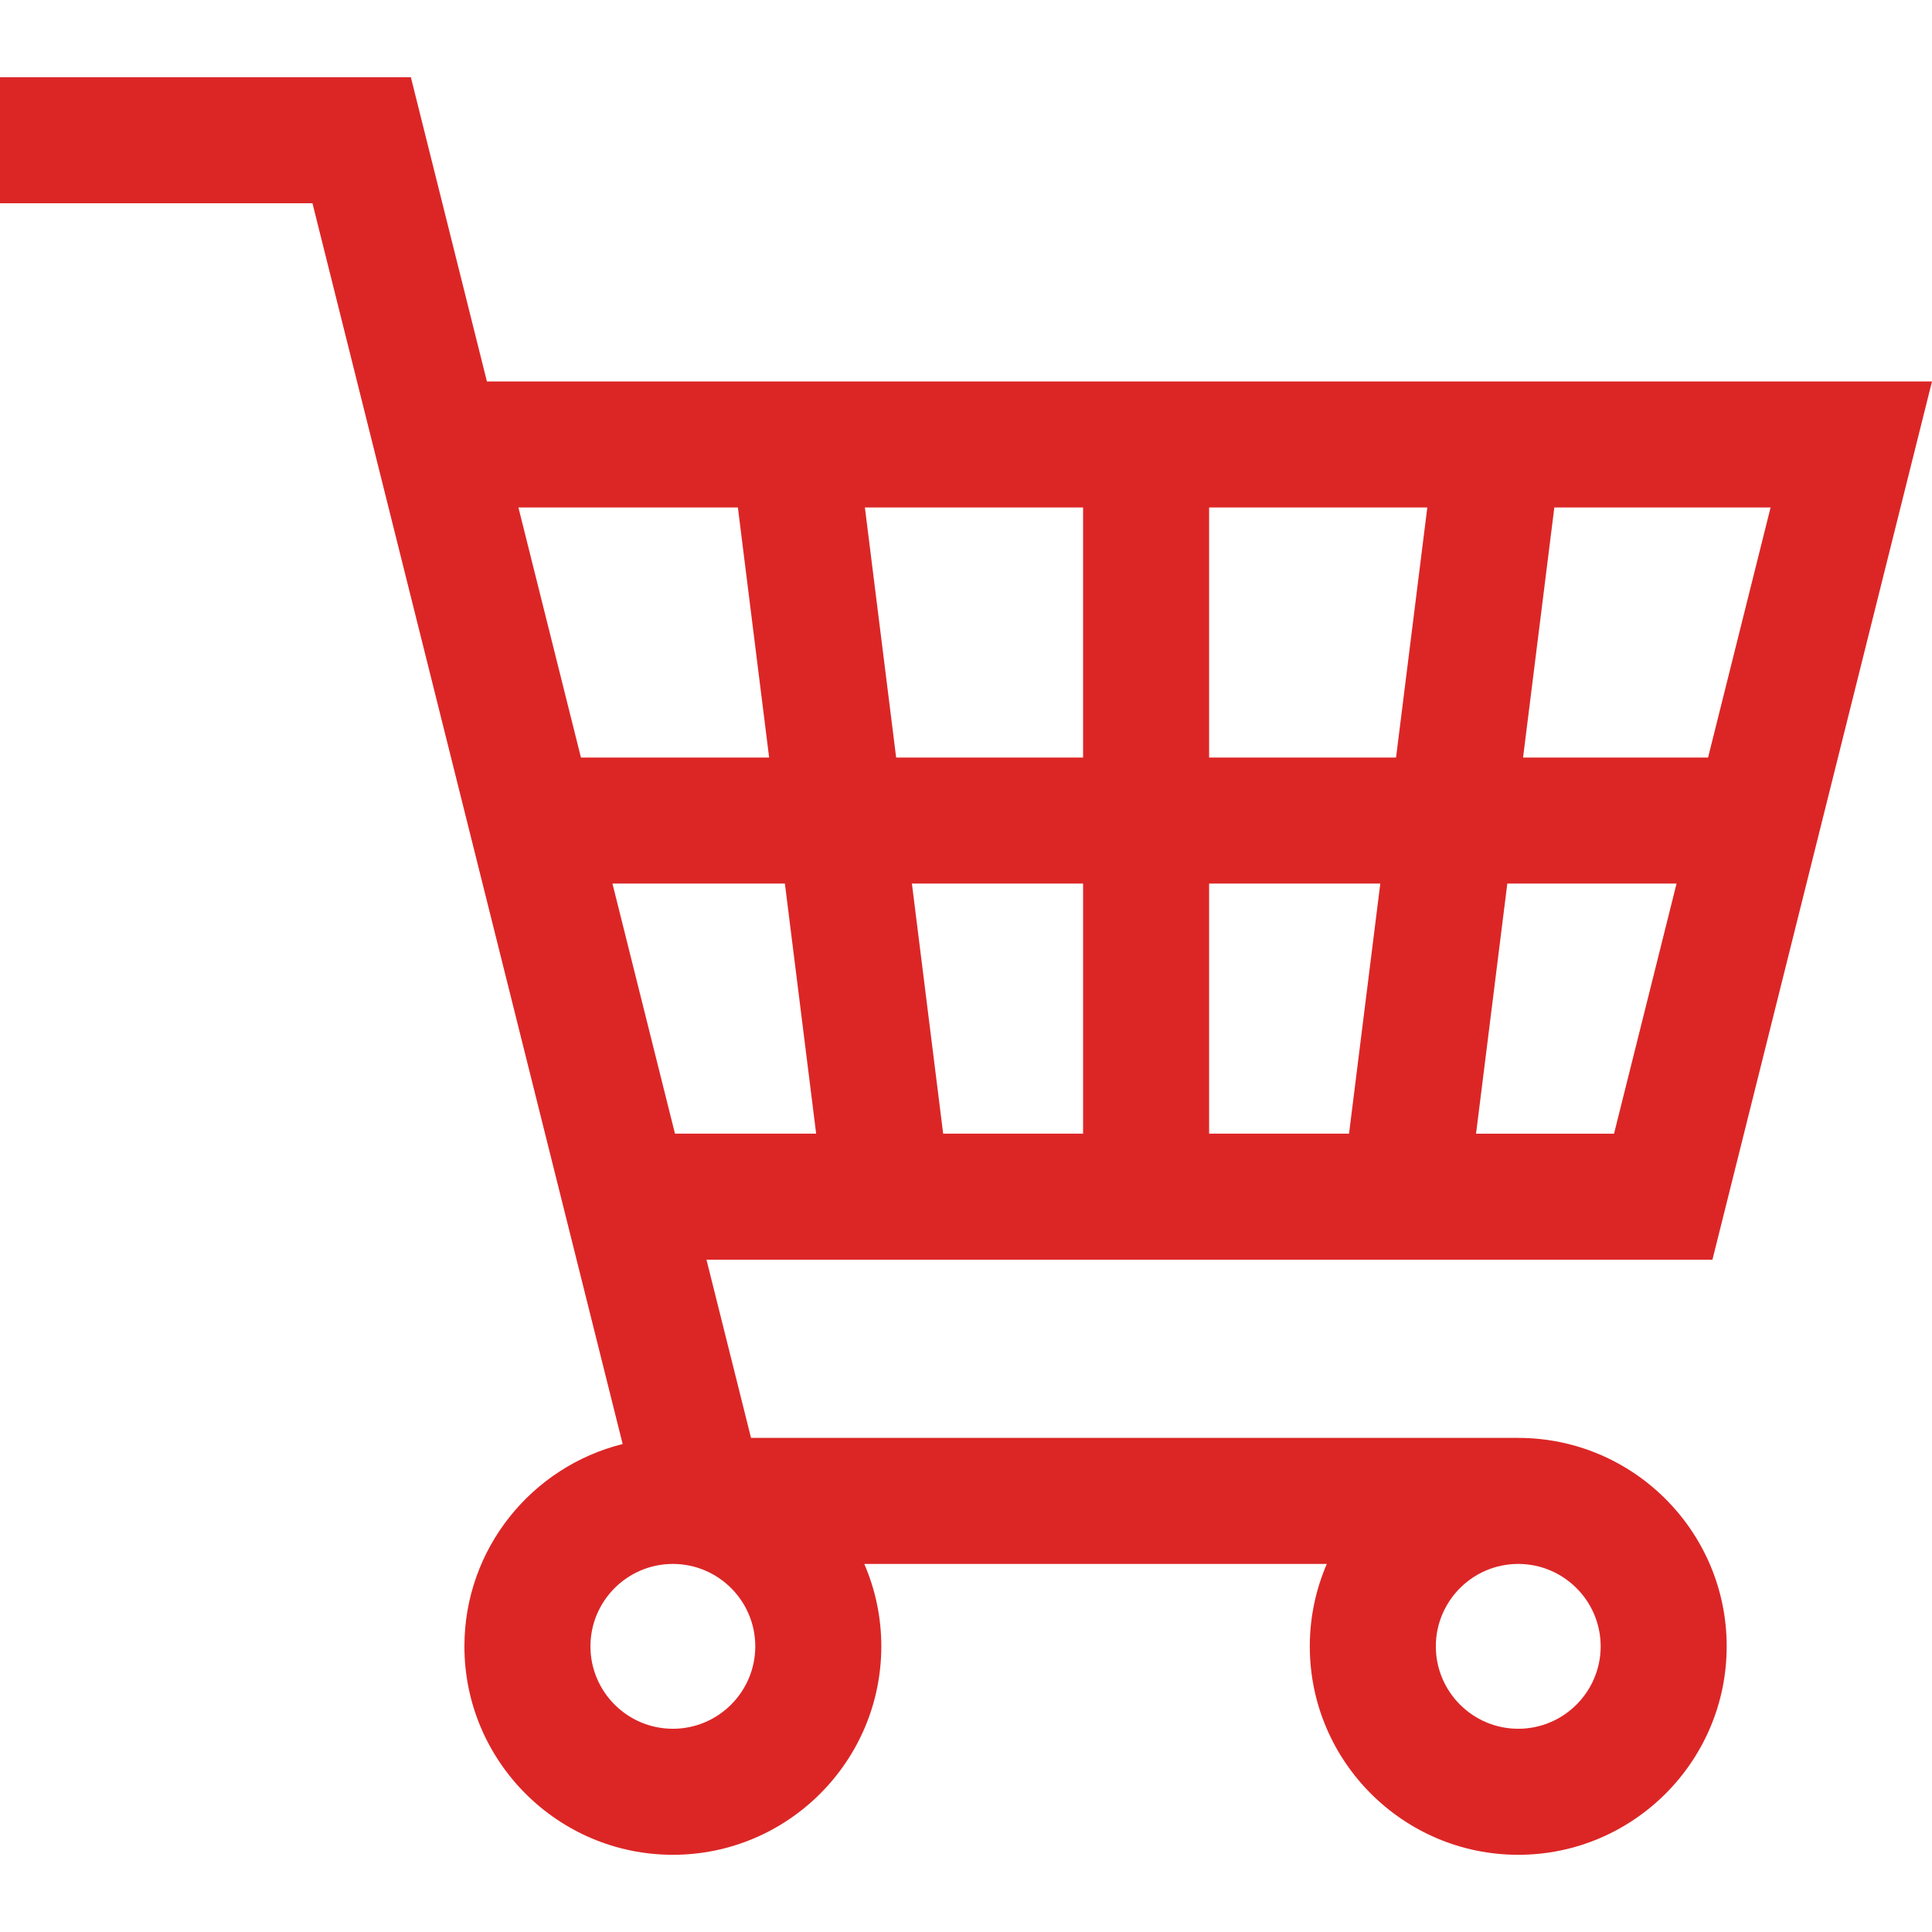
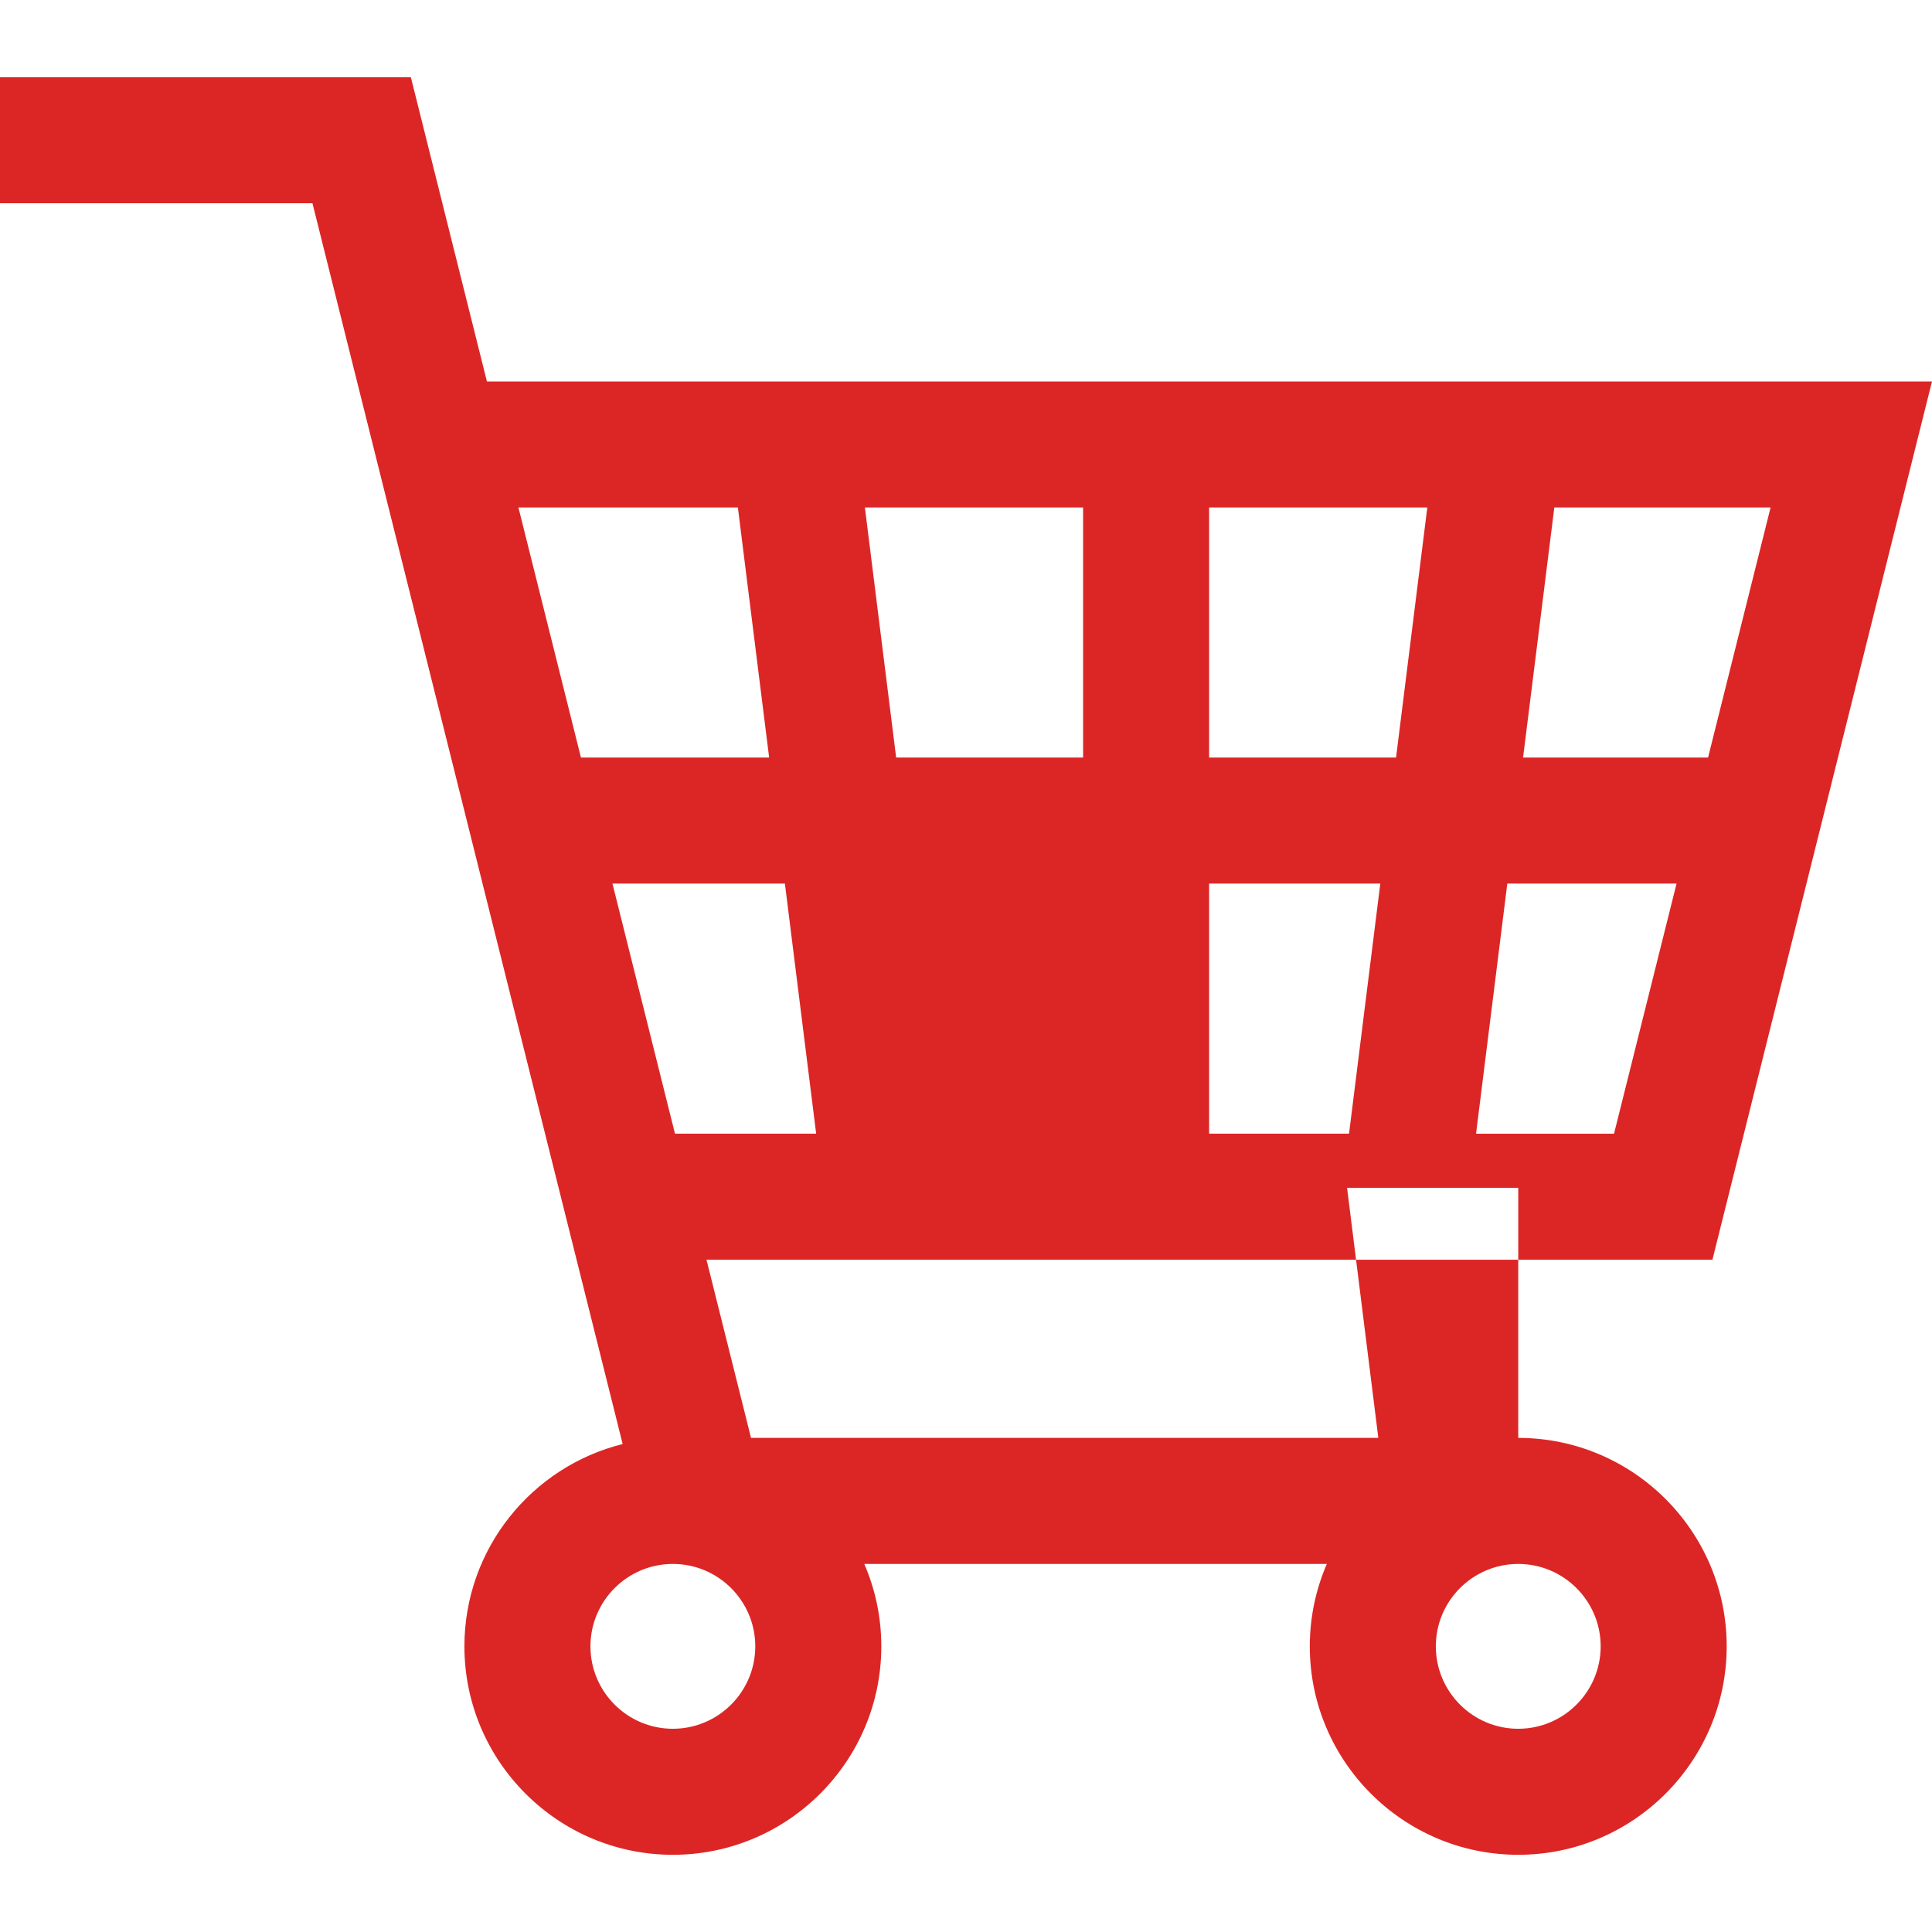
<svg xmlns="http://www.w3.org/2000/svg" version="1.1" id="Layer_1" x="0px" y="0px" viewBox="0 0 512 512" style="enable-background:new 0 0 512 512;" xml:space="preserve" fill="rgba(220, 38, 38, 1)">
  <g>
    <g>
-       <path d="M402.351,381.058h-203.32l-11.806-47.224h266.587L512,101.085H129.038L108.882,20.46H0v33.4h82.804l82.208,328.827    c-24.053,5.971-41.938,27.737-41.938,53.611c0,30.461,24.781,55.242,55.241,55.242c30.459,0,55.241-24.781,55.241-55.242    c0-7.755-1.613-15.138-4.511-21.841h122.577c-2.897,6.703-4.511,14.086-4.511,21.841c0,30.461,24.781,55.242,55.241,55.242    c30.459,0,55.241-24.781,55.241-55.242C457.592,405.84,432.811,381.058,402.351,381.058z M287.029,300.434h-37.08l-8.284-66.275    h45.365V300.434z M411.912,134.484h57.31l-16.568,66.275h-49.026L411.912,134.484z M399.453,234.16h44.85l-16.568,66.275h-36.566    L399.453,234.16z M320.428,134.484h57.824l-8.284,66.275h-49.539V134.484z M320.428,234.159h45.365l-8.284,66.275h-37.08V234.159z     M287.029,134.484v66.275h-49.539l-8.284-66.275H287.029z M137.388,134.484h58.158l8.284,66.275h-49.873L137.388,134.484z     M162.307,234.159h45.699l8.284,66.275h-37.414L162.307,234.159z M178.315,458.141c-12.043,0-21.841-9.798-21.841-21.842    c0-12.043,9.798-21.841,21.841-21.841s21.841,9.798,21.841,21.841C200.156,448.343,190.358,458.141,178.315,458.141z     M402.351,458.141c-12.043,0-21.841-9.798-21.841-21.842c0-12.043,9.798-21.841,21.841-21.841    c12.043,0,21.841,9.798,21.841,21.841C424.192,448.343,414.394,458.141,402.351,458.141z" />
+       <path d="M402.351,381.058h-203.32l-11.806-47.224h266.587L512,101.085H129.038L108.882,20.46H0v33.4h82.804l82.208,328.827    c-24.053,5.971-41.938,27.737-41.938,53.611c0,30.461,24.781,55.242,55.241,55.242c30.459,0,55.241-24.781,55.241-55.242    c0-7.755-1.613-15.138-4.511-21.841h122.577c-2.897,6.703-4.511,14.086-4.511,21.841c0,30.461,24.781,55.242,55.241,55.242    c30.459,0,55.241-24.781,55.241-55.242C457.592,405.84,432.811,381.058,402.351,381.058z h-37.08l-8.284-66.275    h45.365V300.434z M411.912,134.484h57.31l-16.568,66.275h-49.026L411.912,134.484z M399.453,234.16h44.85l-16.568,66.275h-36.566    L399.453,234.16z M320.428,134.484h57.824l-8.284,66.275h-49.539V134.484z M320.428,234.159h45.365l-8.284,66.275h-37.08V234.159z     M287.029,134.484v66.275h-49.539l-8.284-66.275H287.029z M137.388,134.484h58.158l8.284,66.275h-49.873L137.388,134.484z     M162.307,234.159h45.699l8.284,66.275h-37.414L162.307,234.159z M178.315,458.141c-12.043,0-21.841-9.798-21.841-21.842    c0-12.043,9.798-21.841,21.841-21.841s21.841,9.798,21.841,21.841C200.156,448.343,190.358,458.141,178.315,458.141z     M402.351,458.141c-12.043,0-21.841-9.798-21.841-21.842c0-12.043,9.798-21.841,21.841-21.841    c12.043,0,21.841,9.798,21.841,21.841C424.192,448.343,414.394,458.141,402.351,458.141z" />
    </g>
  </g>
  <g>
</g>
  <g>
</g>
  <g>
</g>
  <g>
</g>
  <g>
</g>
  <g>
</g>
  <g>
</g>
  <g>
</g>
  <g>
</g>
  <g>
</g>
  <g>
</g>
  <g>
</g>
  <g>
</g>
  <g>
</g>
  <g>
</g>
</svg>